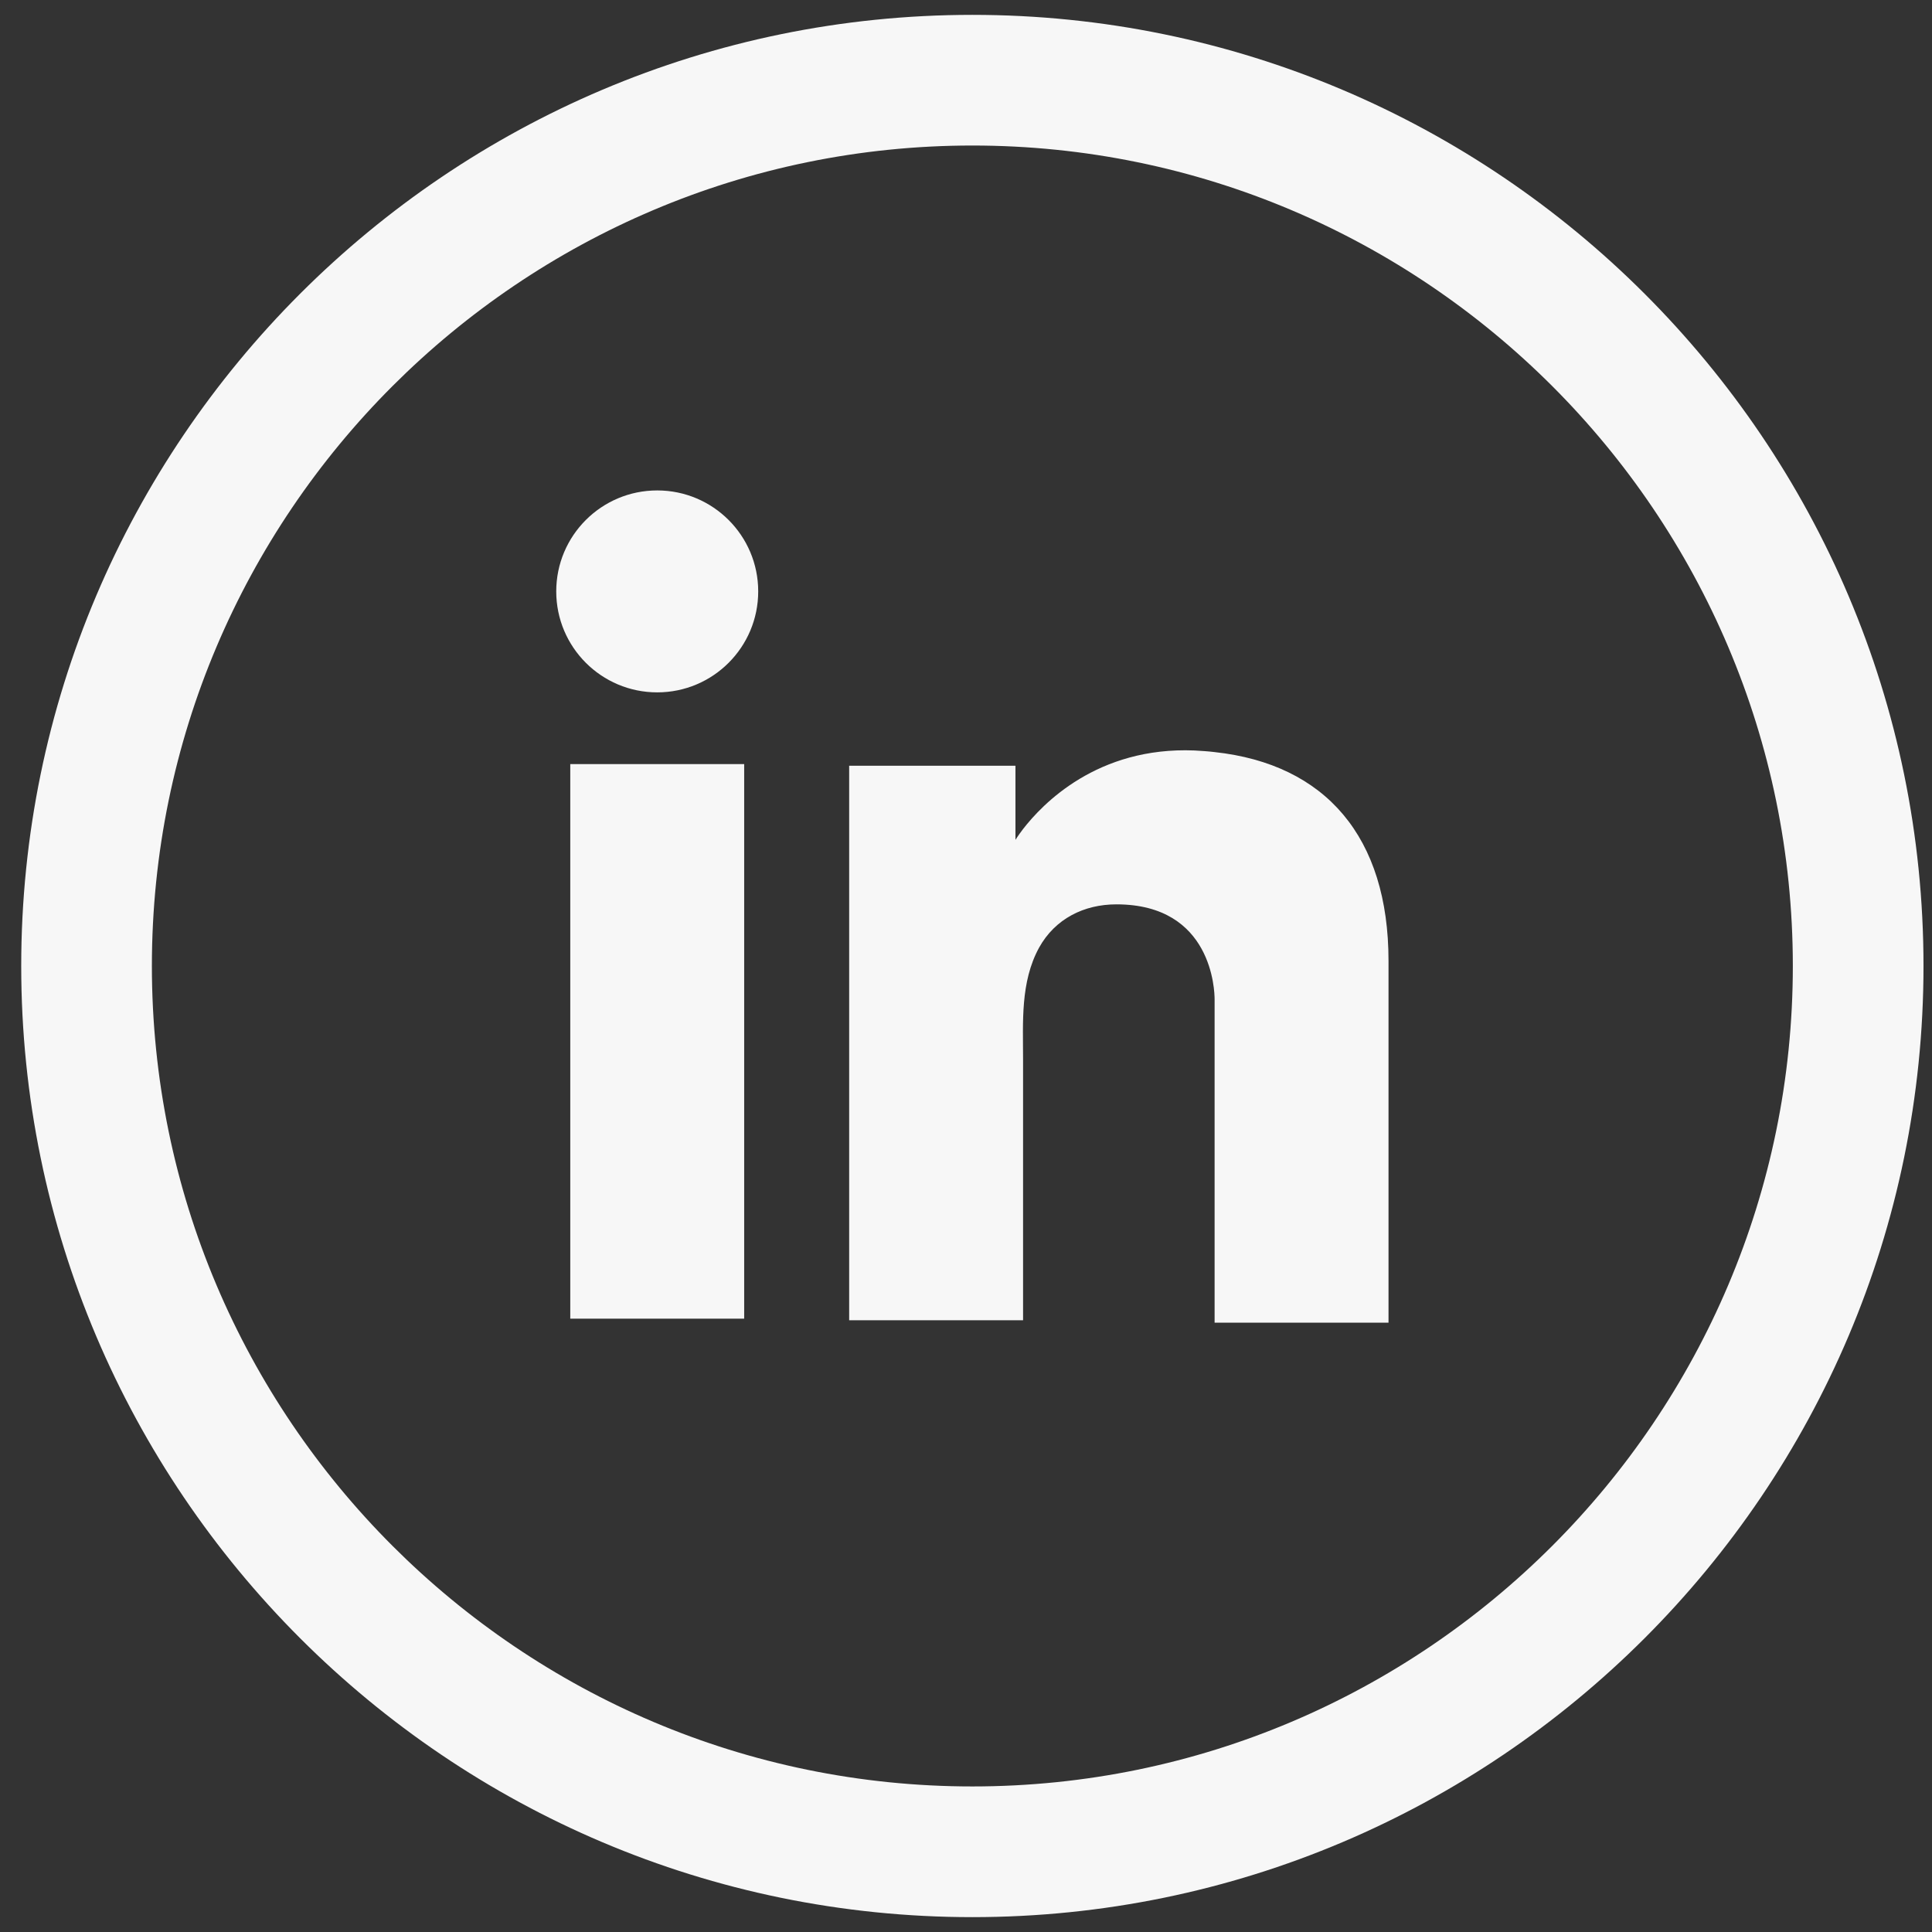
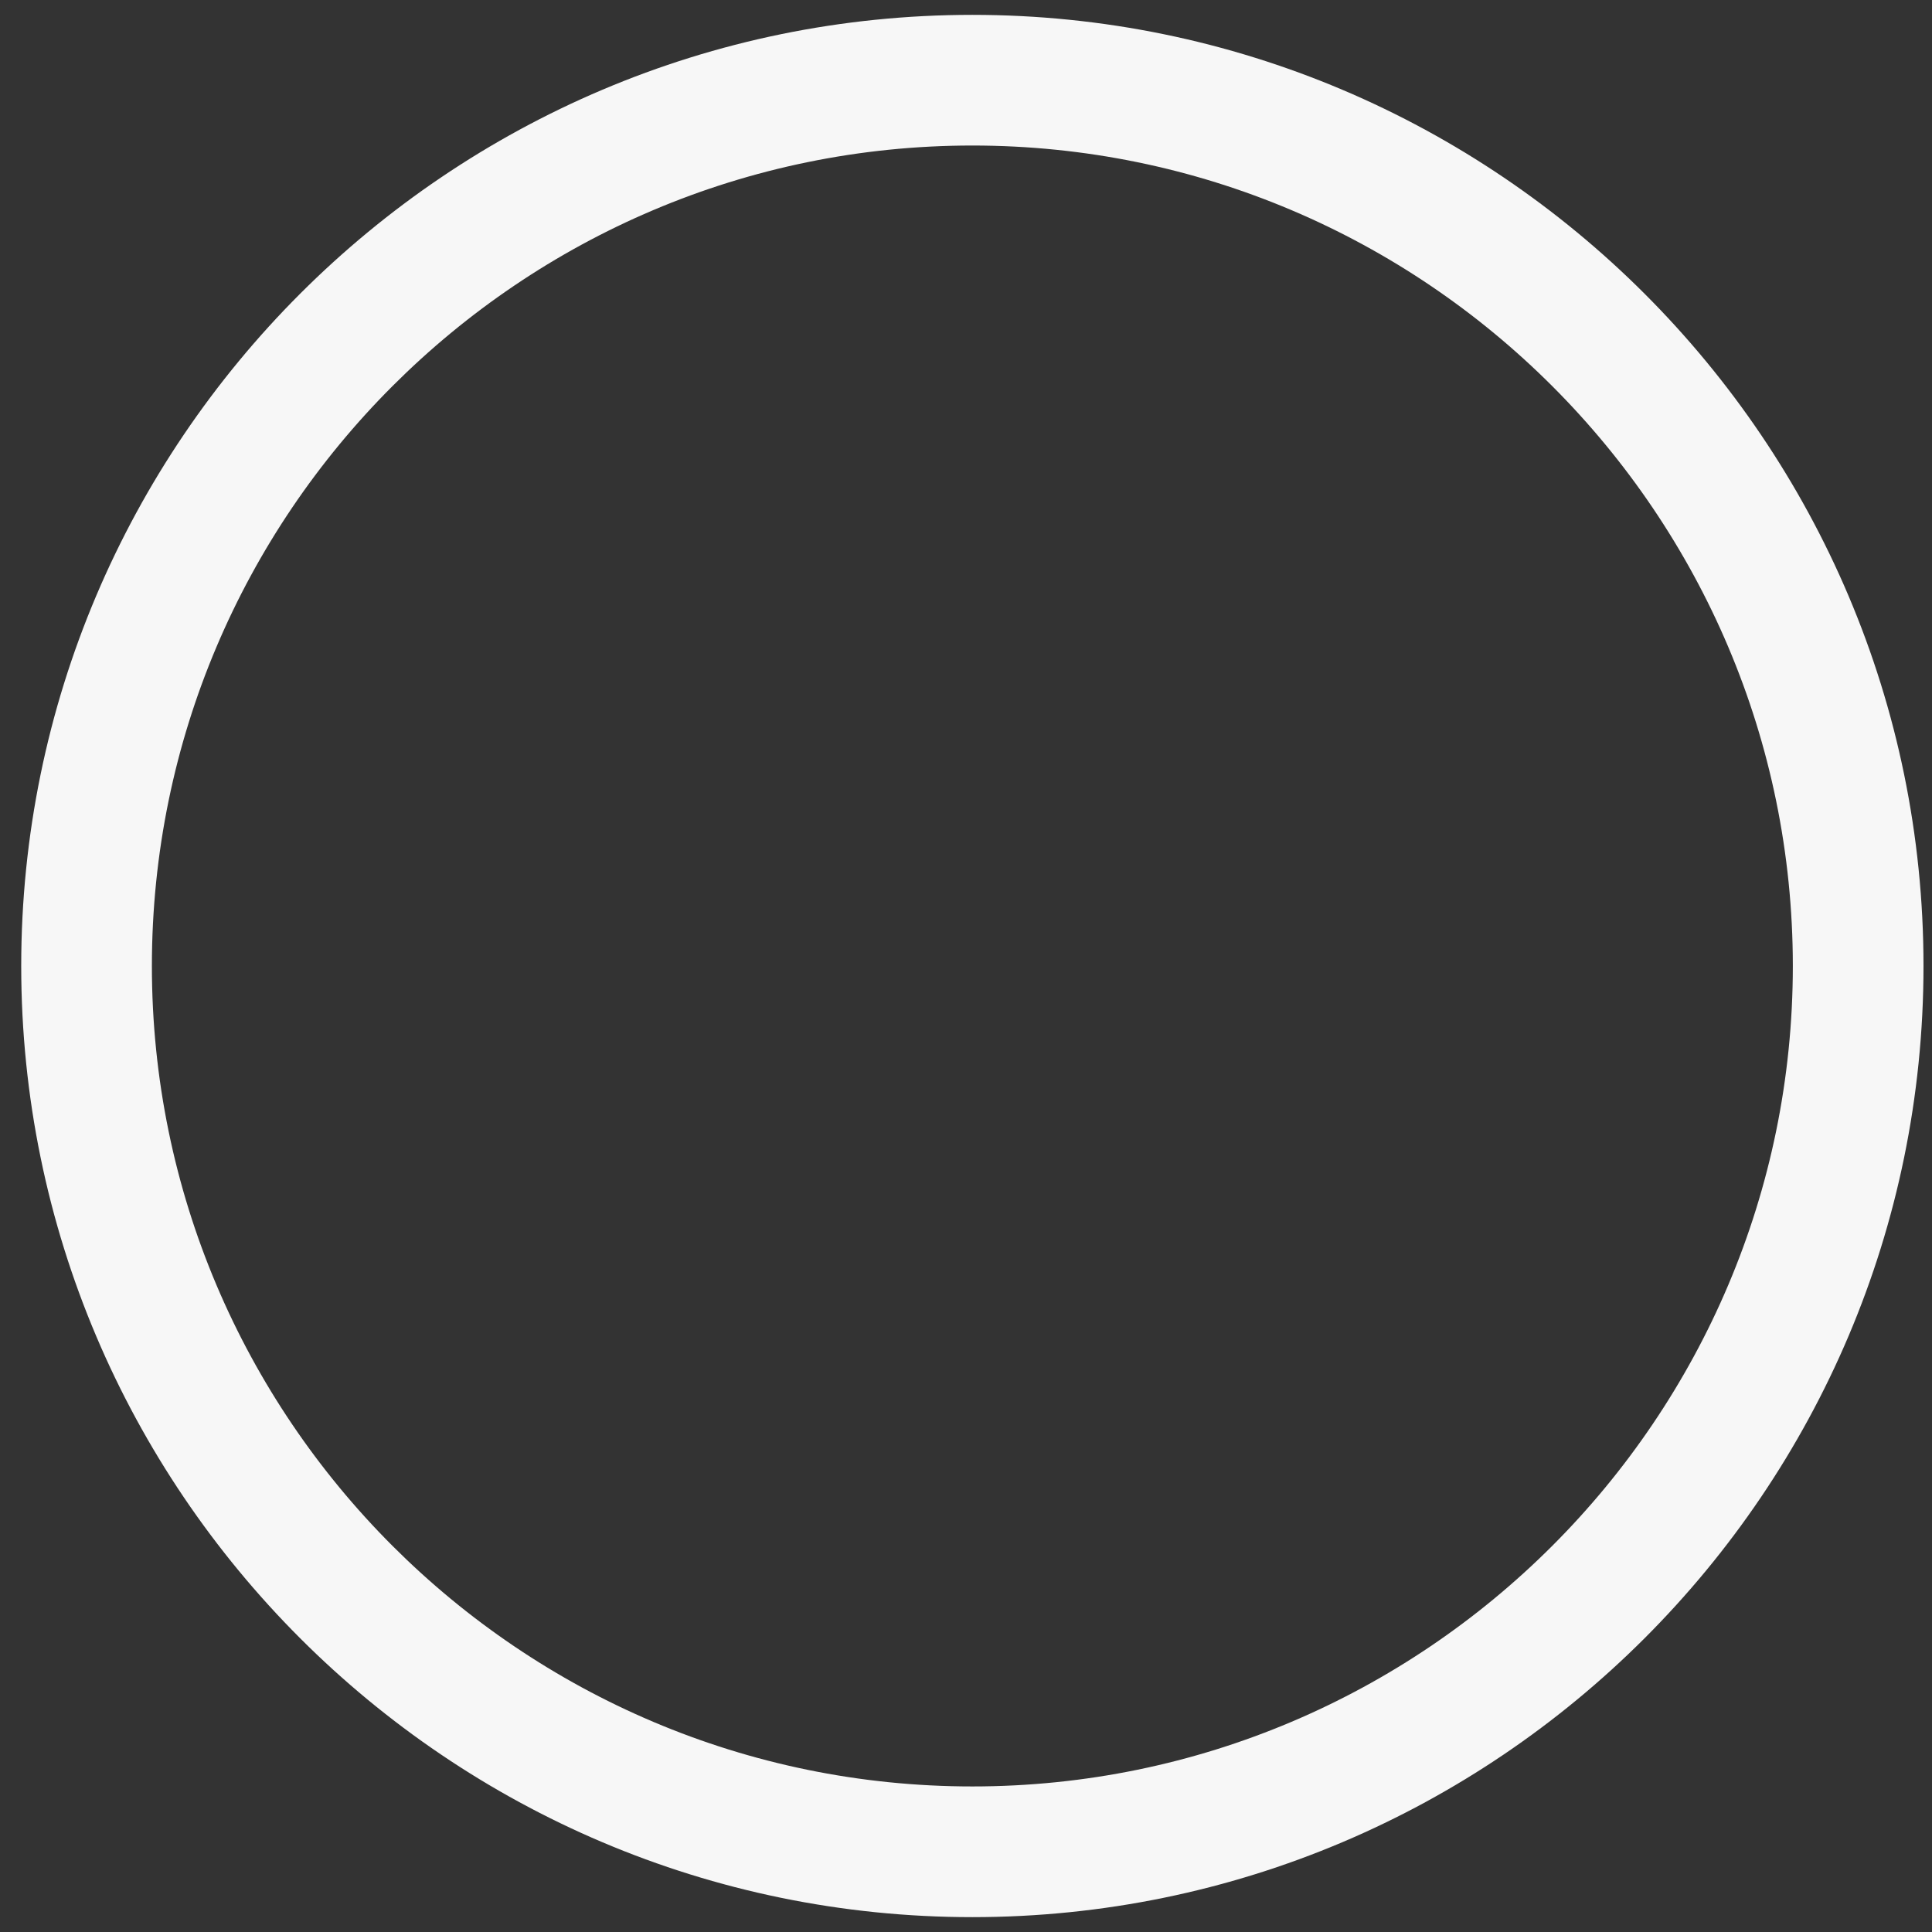
<svg xmlns="http://www.w3.org/2000/svg" width="65" height="65" viewBox="0 0 65 65" fill="none">
  <rect x="0" y="0" width="65" height="65" fill="#333333" stroke="none" />
  <path d="M32.714 0.5C15.069 0.5 0.714 14.854 0.714 32.499C0.714 50.144 15.069 64.5 32.714 64.5C50.359 64.5 64.714 50.144 64.714 32.499C64.714 14.854 50.359 0.5 32.714 0.5ZM32.714 60.103C17.494 60.103 5.11 47.72 5.11 32.499C5.11 17.279 17.494 4.896 32.714 4.896C47.935 4.896 60.318 17.279 60.318 32.499C60.318 47.72 47.935 60.103 32.714 60.103Z" fill="#F7F7F7" />
-   <path d="M25.037 25.707H19.186V44.365H25.037V25.707Z" fill="#F7F7F7" />
-   <path d="M40.864 25.303C40.648 25.276 40.419 25.263 40.19 25.249C36.914 25.114 35.067 27.056 34.42 27.892C34.245 28.121 34.164 28.256 34.164 28.256V25.762H28.569V44.419H34.164H34.42C34.42 42.518 34.42 40.631 34.42 38.73C34.42 37.706 34.42 36.681 34.42 35.657C34.42 34.389 34.325 33.041 34.959 31.882C35.498 30.911 36.469 30.426 37.561 30.426C40.796 30.426 40.864 33.351 40.864 33.621C40.864 33.634 40.864 33.648 40.864 33.648V44.5H46.715V32.327C46.715 28.161 44.598 25.708 40.864 25.303Z" fill="#F7F7F7" />
-   <path d="M22.112 23.294C23.988 23.294 25.509 21.773 25.509 19.897C25.509 18.021 23.988 16.5 22.112 16.5C20.235 16.5 18.714 18.021 18.714 19.897C18.714 21.773 20.235 23.294 22.112 23.294Z" fill="#F7F7F7" />
</svg>